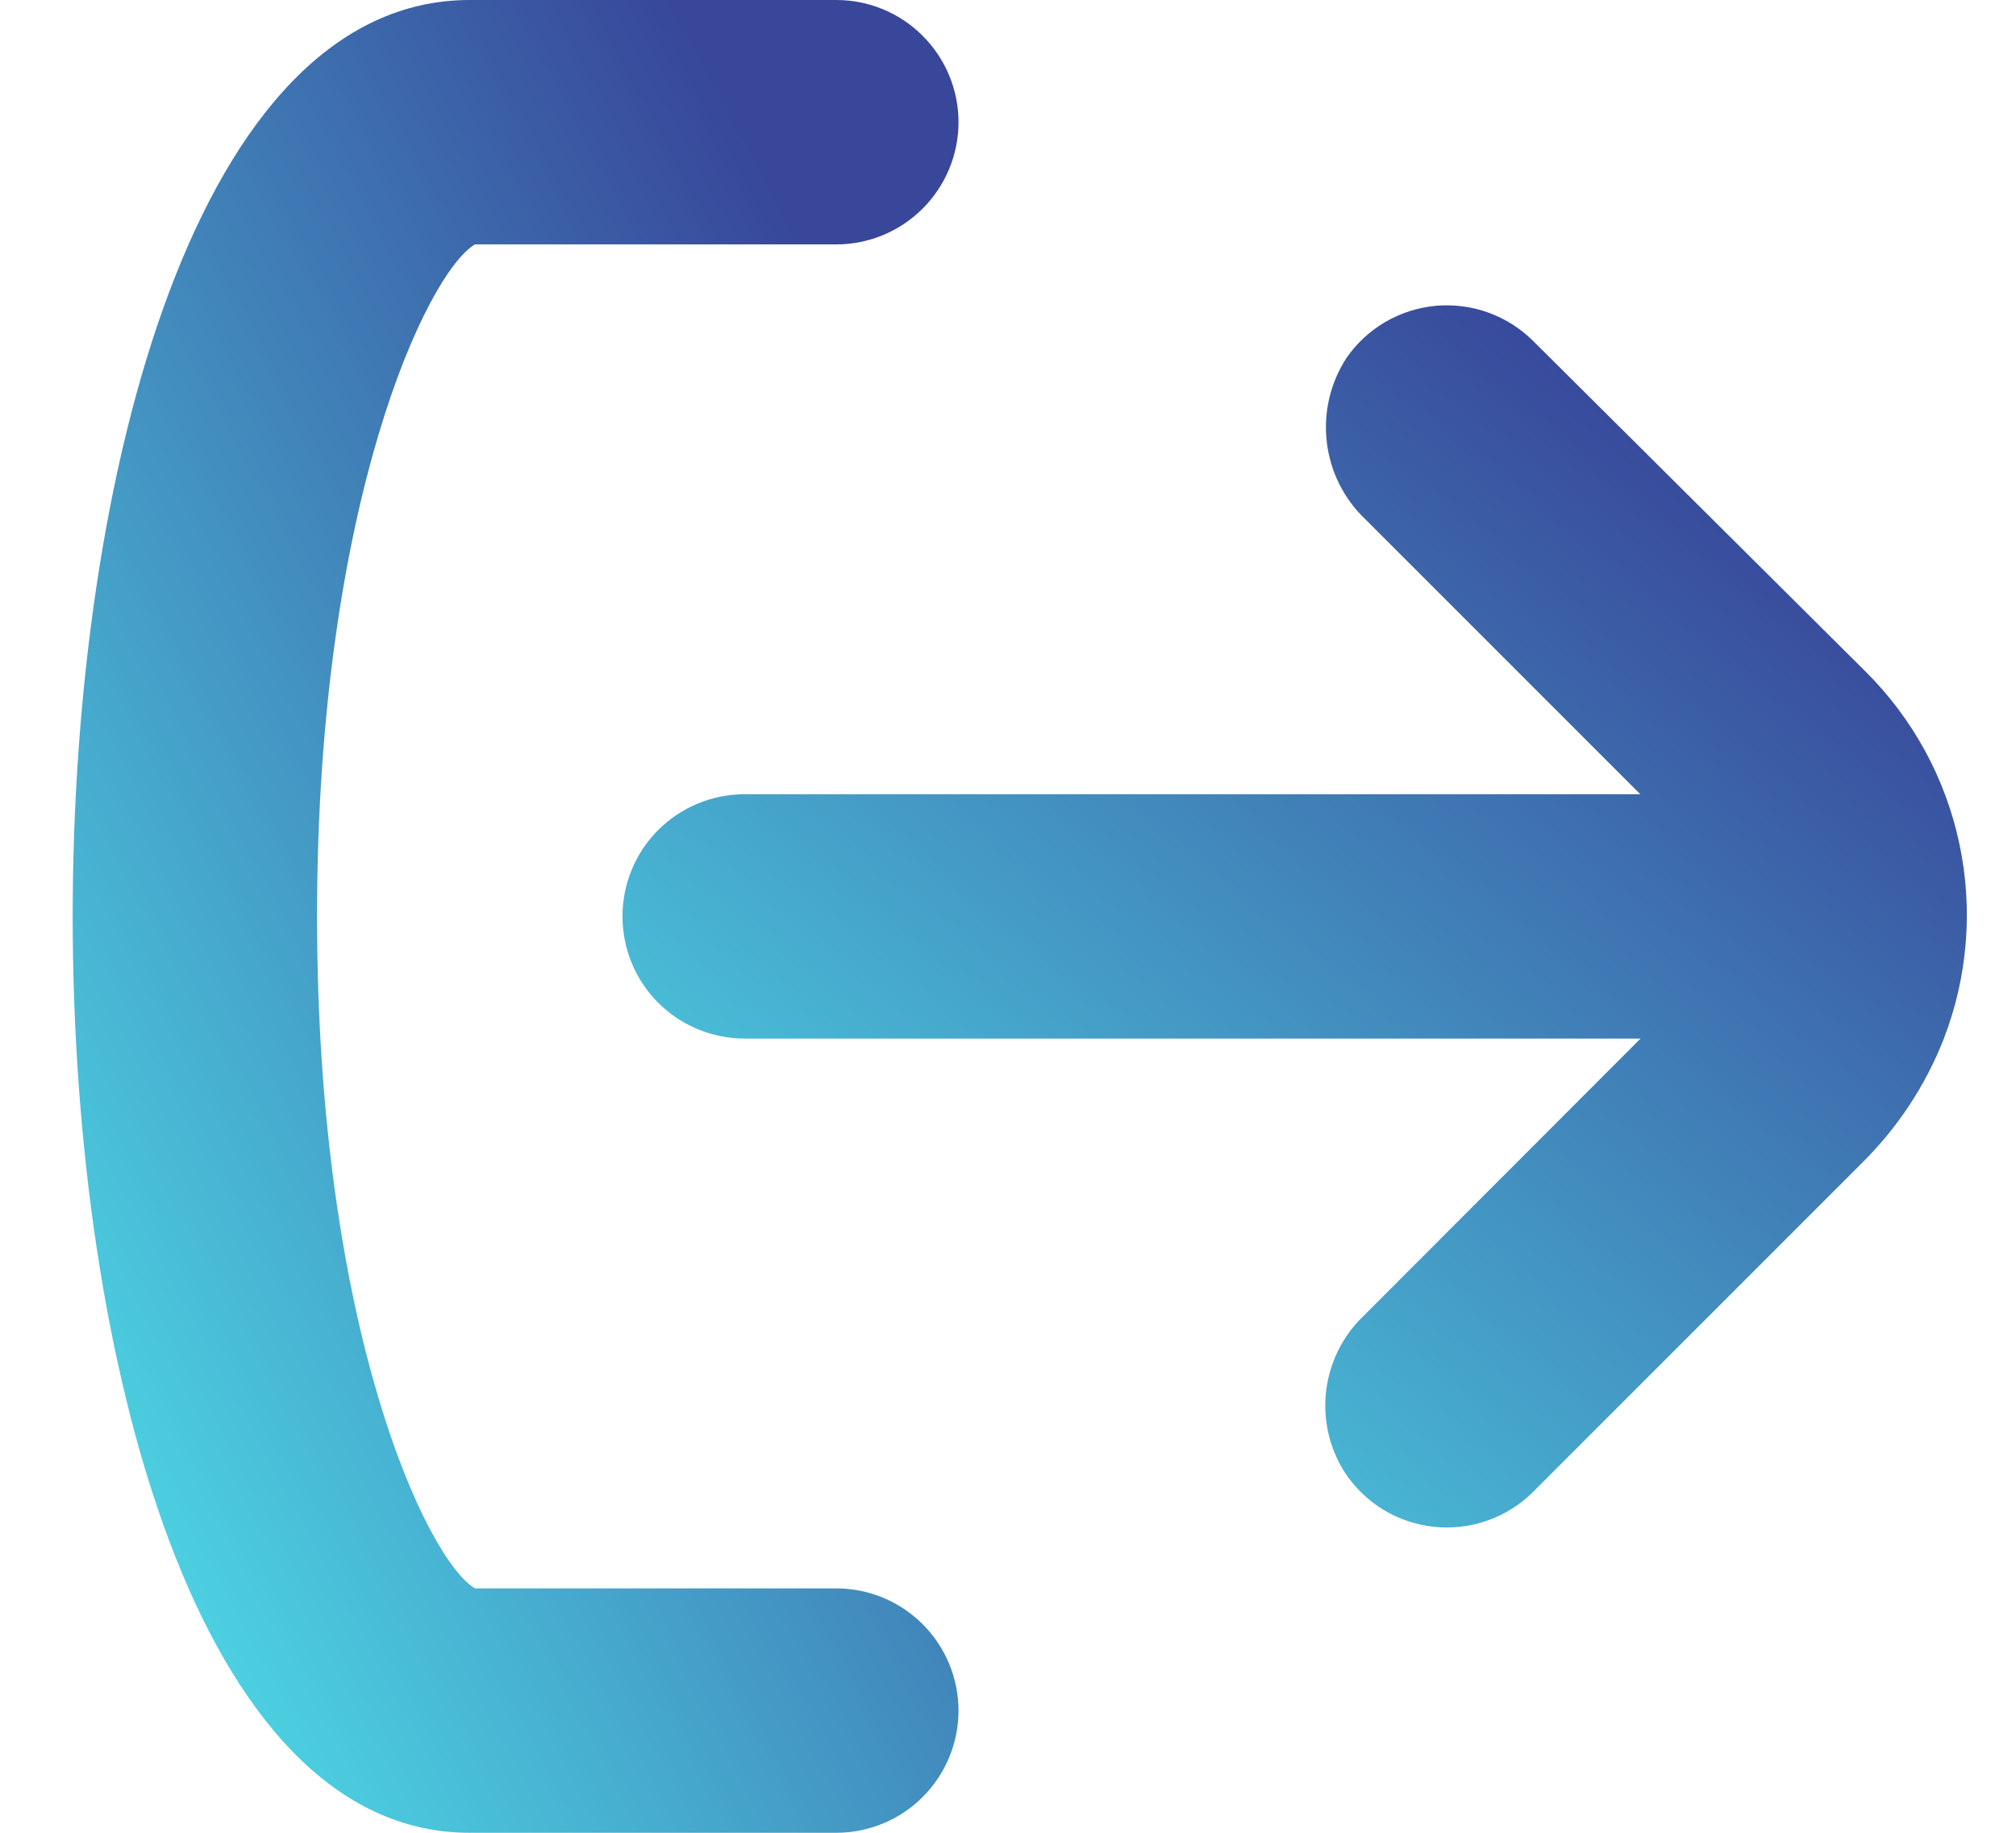
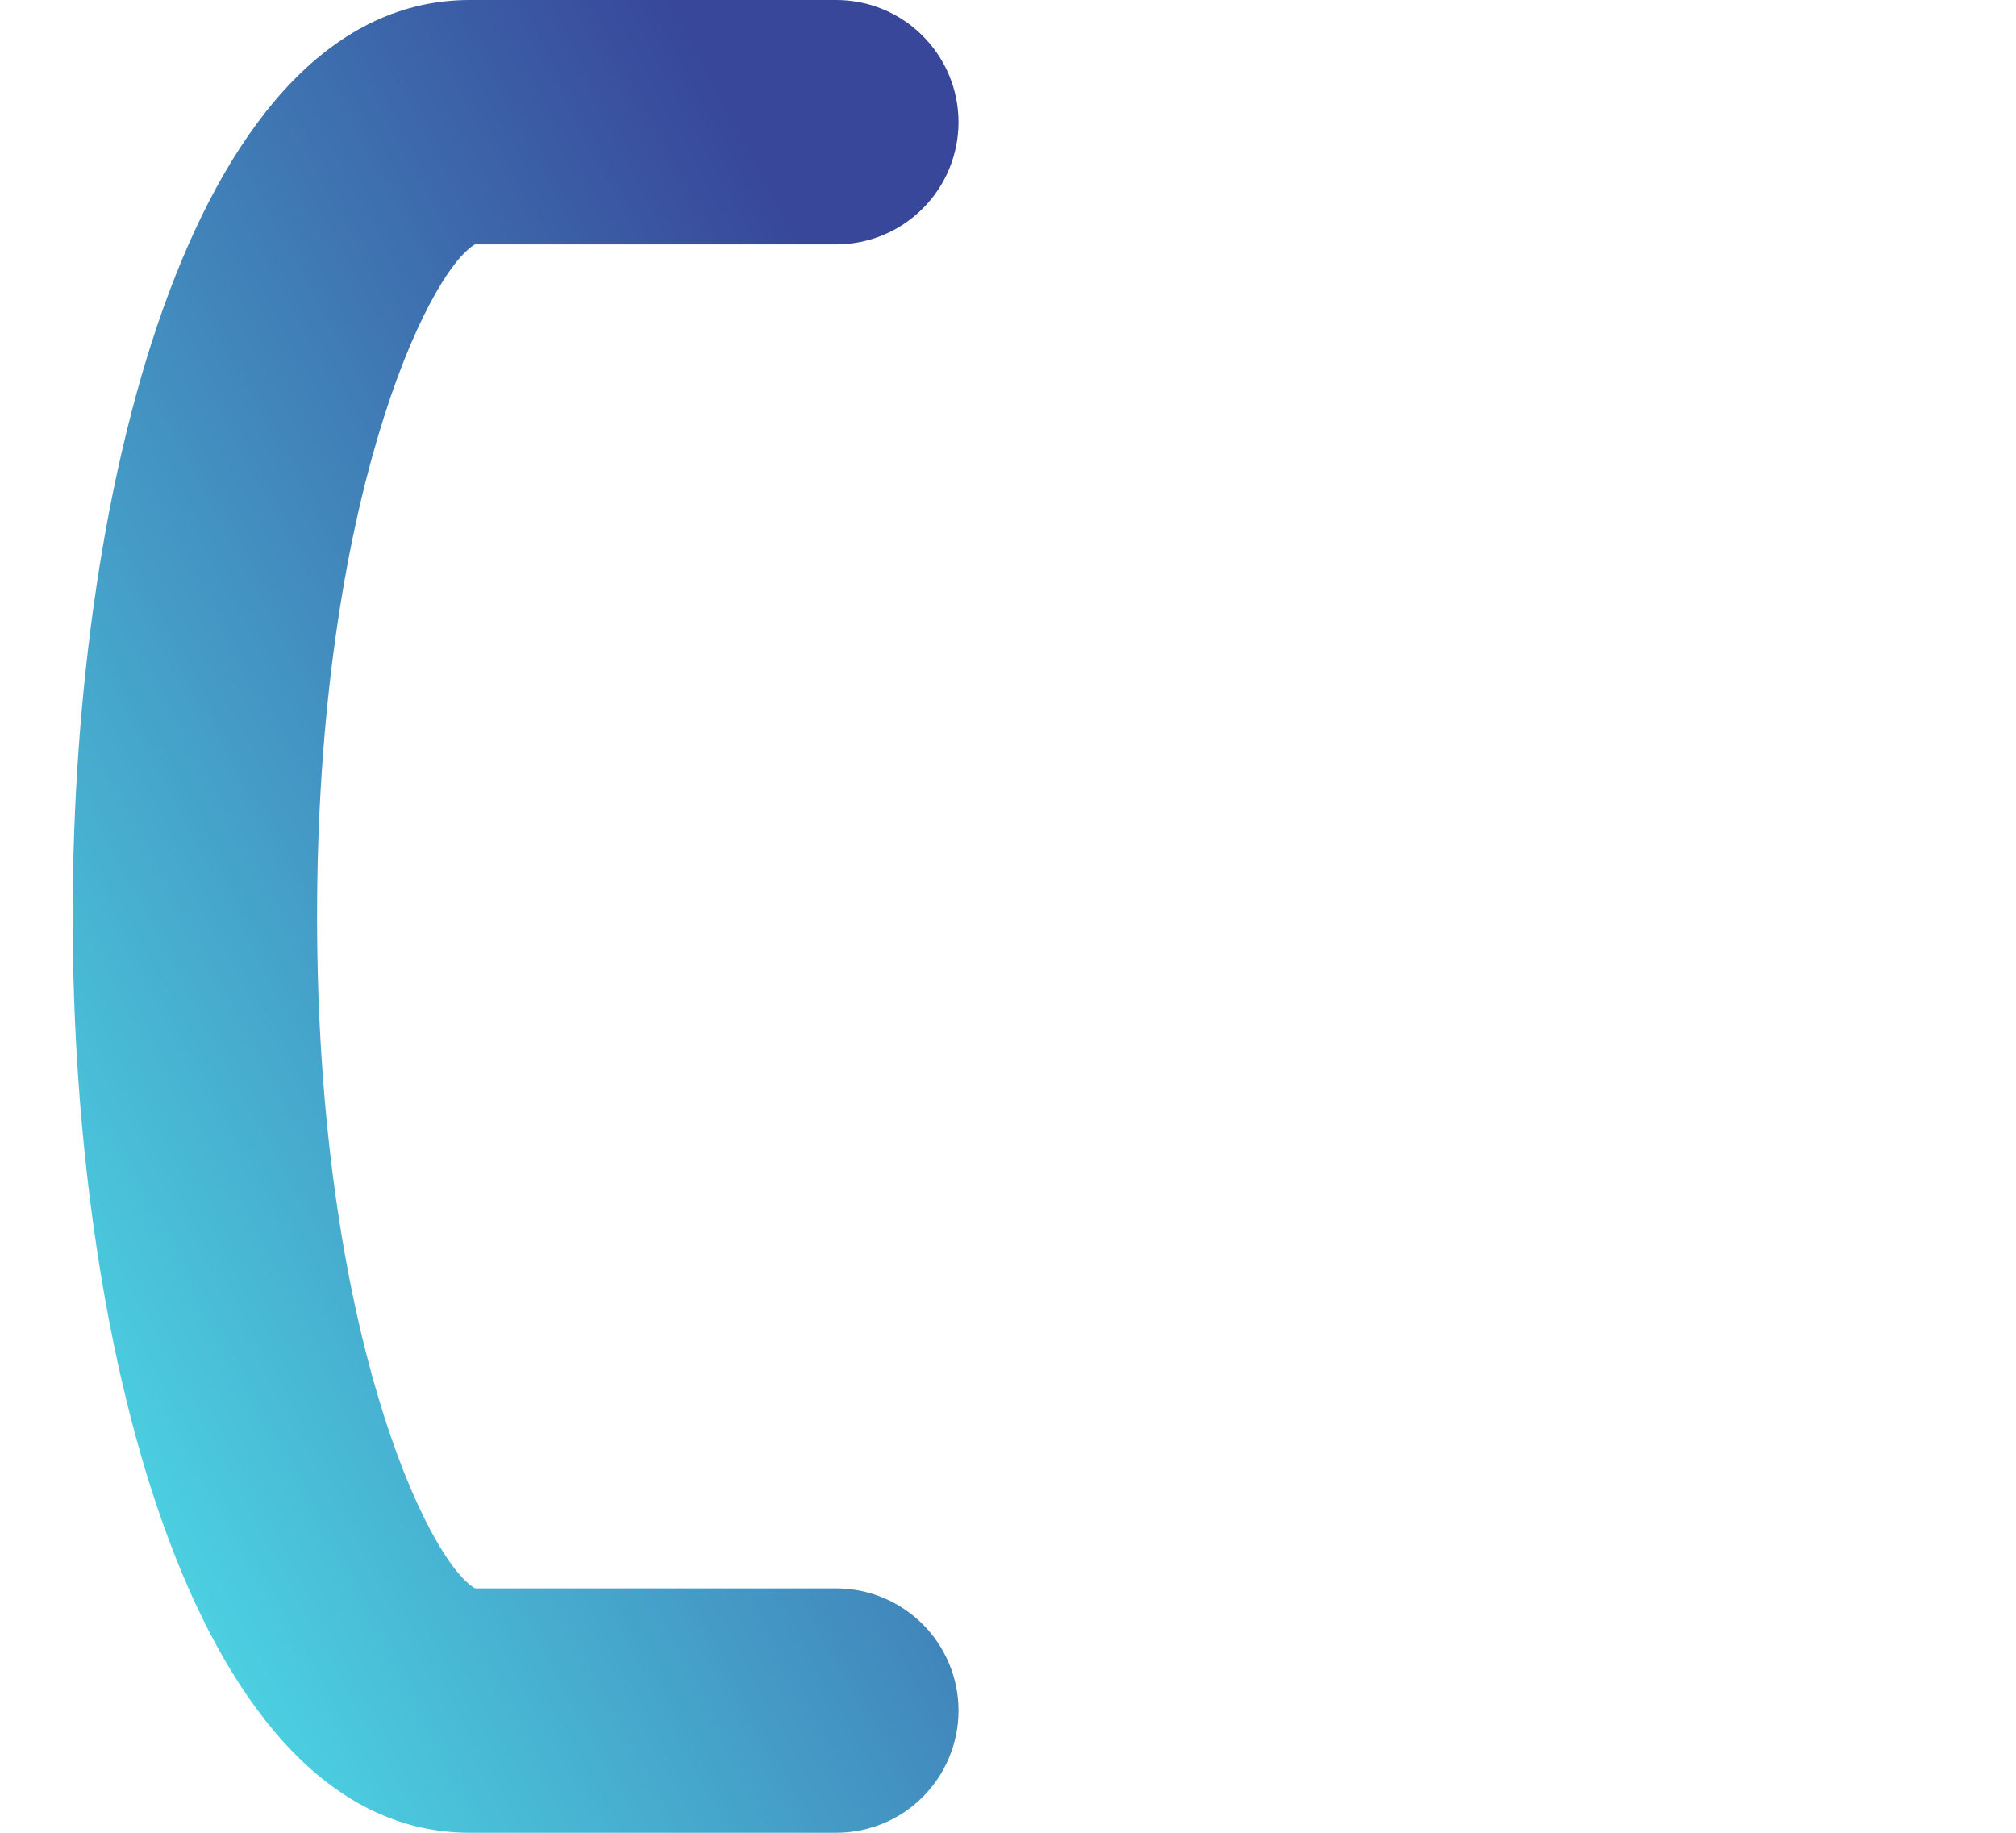
<svg xmlns="http://www.w3.org/2000/svg" width="22" height="20" viewBox="0 0 22 20" fill="none">
  <path d="M9.126 17.333H5.183C4.666 17.03 3.46 14.517 3.46 10C3.46 5.483 4.666 2.97 5.183 2.667H9.126C9.48 2.667 9.819 2.526 10.069 2.276C10.319 2.026 10.46 1.687 10.46 1.333C10.46 0.98 10.319 0.641 10.069 0.391C9.819 0.14 9.48 0 9.126 0H5.126C2.15 0 0.793 5.183 0.793 10C0.793 14.817 2.15 20 5.126 20H9.126C9.48 20 9.819 19.86 10.069 19.61C10.319 19.359 10.46 19.02 10.46 18.667C10.46 18.313 10.319 17.974 10.069 17.724C9.819 17.474 9.48 17.333 9.126 17.333Z" fill="url(#paint0_linear_224_21293)" />
-   <path d="M14.693 3.907C14.517 4.178 14.441 4.503 14.479 4.824C14.516 5.145 14.665 5.444 14.9 5.667L17.9 8.667H8.126C7.773 8.667 7.434 8.807 7.183 9.057C6.933 9.307 6.793 9.646 6.793 10C6.793 10.354 6.933 10.693 7.183 10.943C7.434 11.193 7.773 11.333 8.126 11.333H17.903L14.873 14.367C14.65 14.583 14.509 14.869 14.472 15.177C14.435 15.486 14.505 15.797 14.67 16.06C14.778 16.227 14.922 16.368 15.091 16.472C15.261 16.576 15.452 16.64 15.649 16.661C15.847 16.682 16.047 16.658 16.235 16.592C16.422 16.525 16.593 16.418 16.733 16.277L20.31 12.7C20.704 12.313 21.012 11.848 21.213 11.333C21.474 10.656 21.533 9.917 21.382 9.207C21.232 8.497 20.877 7.846 20.363 7.333L16.733 3.723C16.595 3.585 16.428 3.479 16.244 3.412C16.061 3.345 15.865 3.32 15.67 3.337C15.475 3.355 15.287 3.415 15.118 3.513C14.949 3.612 14.804 3.746 14.693 3.907Z" fill="url(#paint1_linear_224_21293)" />
  <defs>
    <linearGradient id="paint0_linear_224_21293" x1="8.167" y1="1.545" x2="-4.496" y2="8.372" gradientUnits="userSpaceOnUse">
      <stop stop-color="#38479A" />
      <stop offset="1" stop-color="#4EDFE9" />
    </linearGradient>
    <linearGradient id="paint1_linear_224_21293" x1="17.985" y1="4.363" x2="8.085" y2="16.51" gradientUnits="userSpaceOnUse">
      <stop stop-color="#38479A" />
      <stop offset="1" stop-color="#4EDFE9" />
    </linearGradient>
  </defs>
</svg>